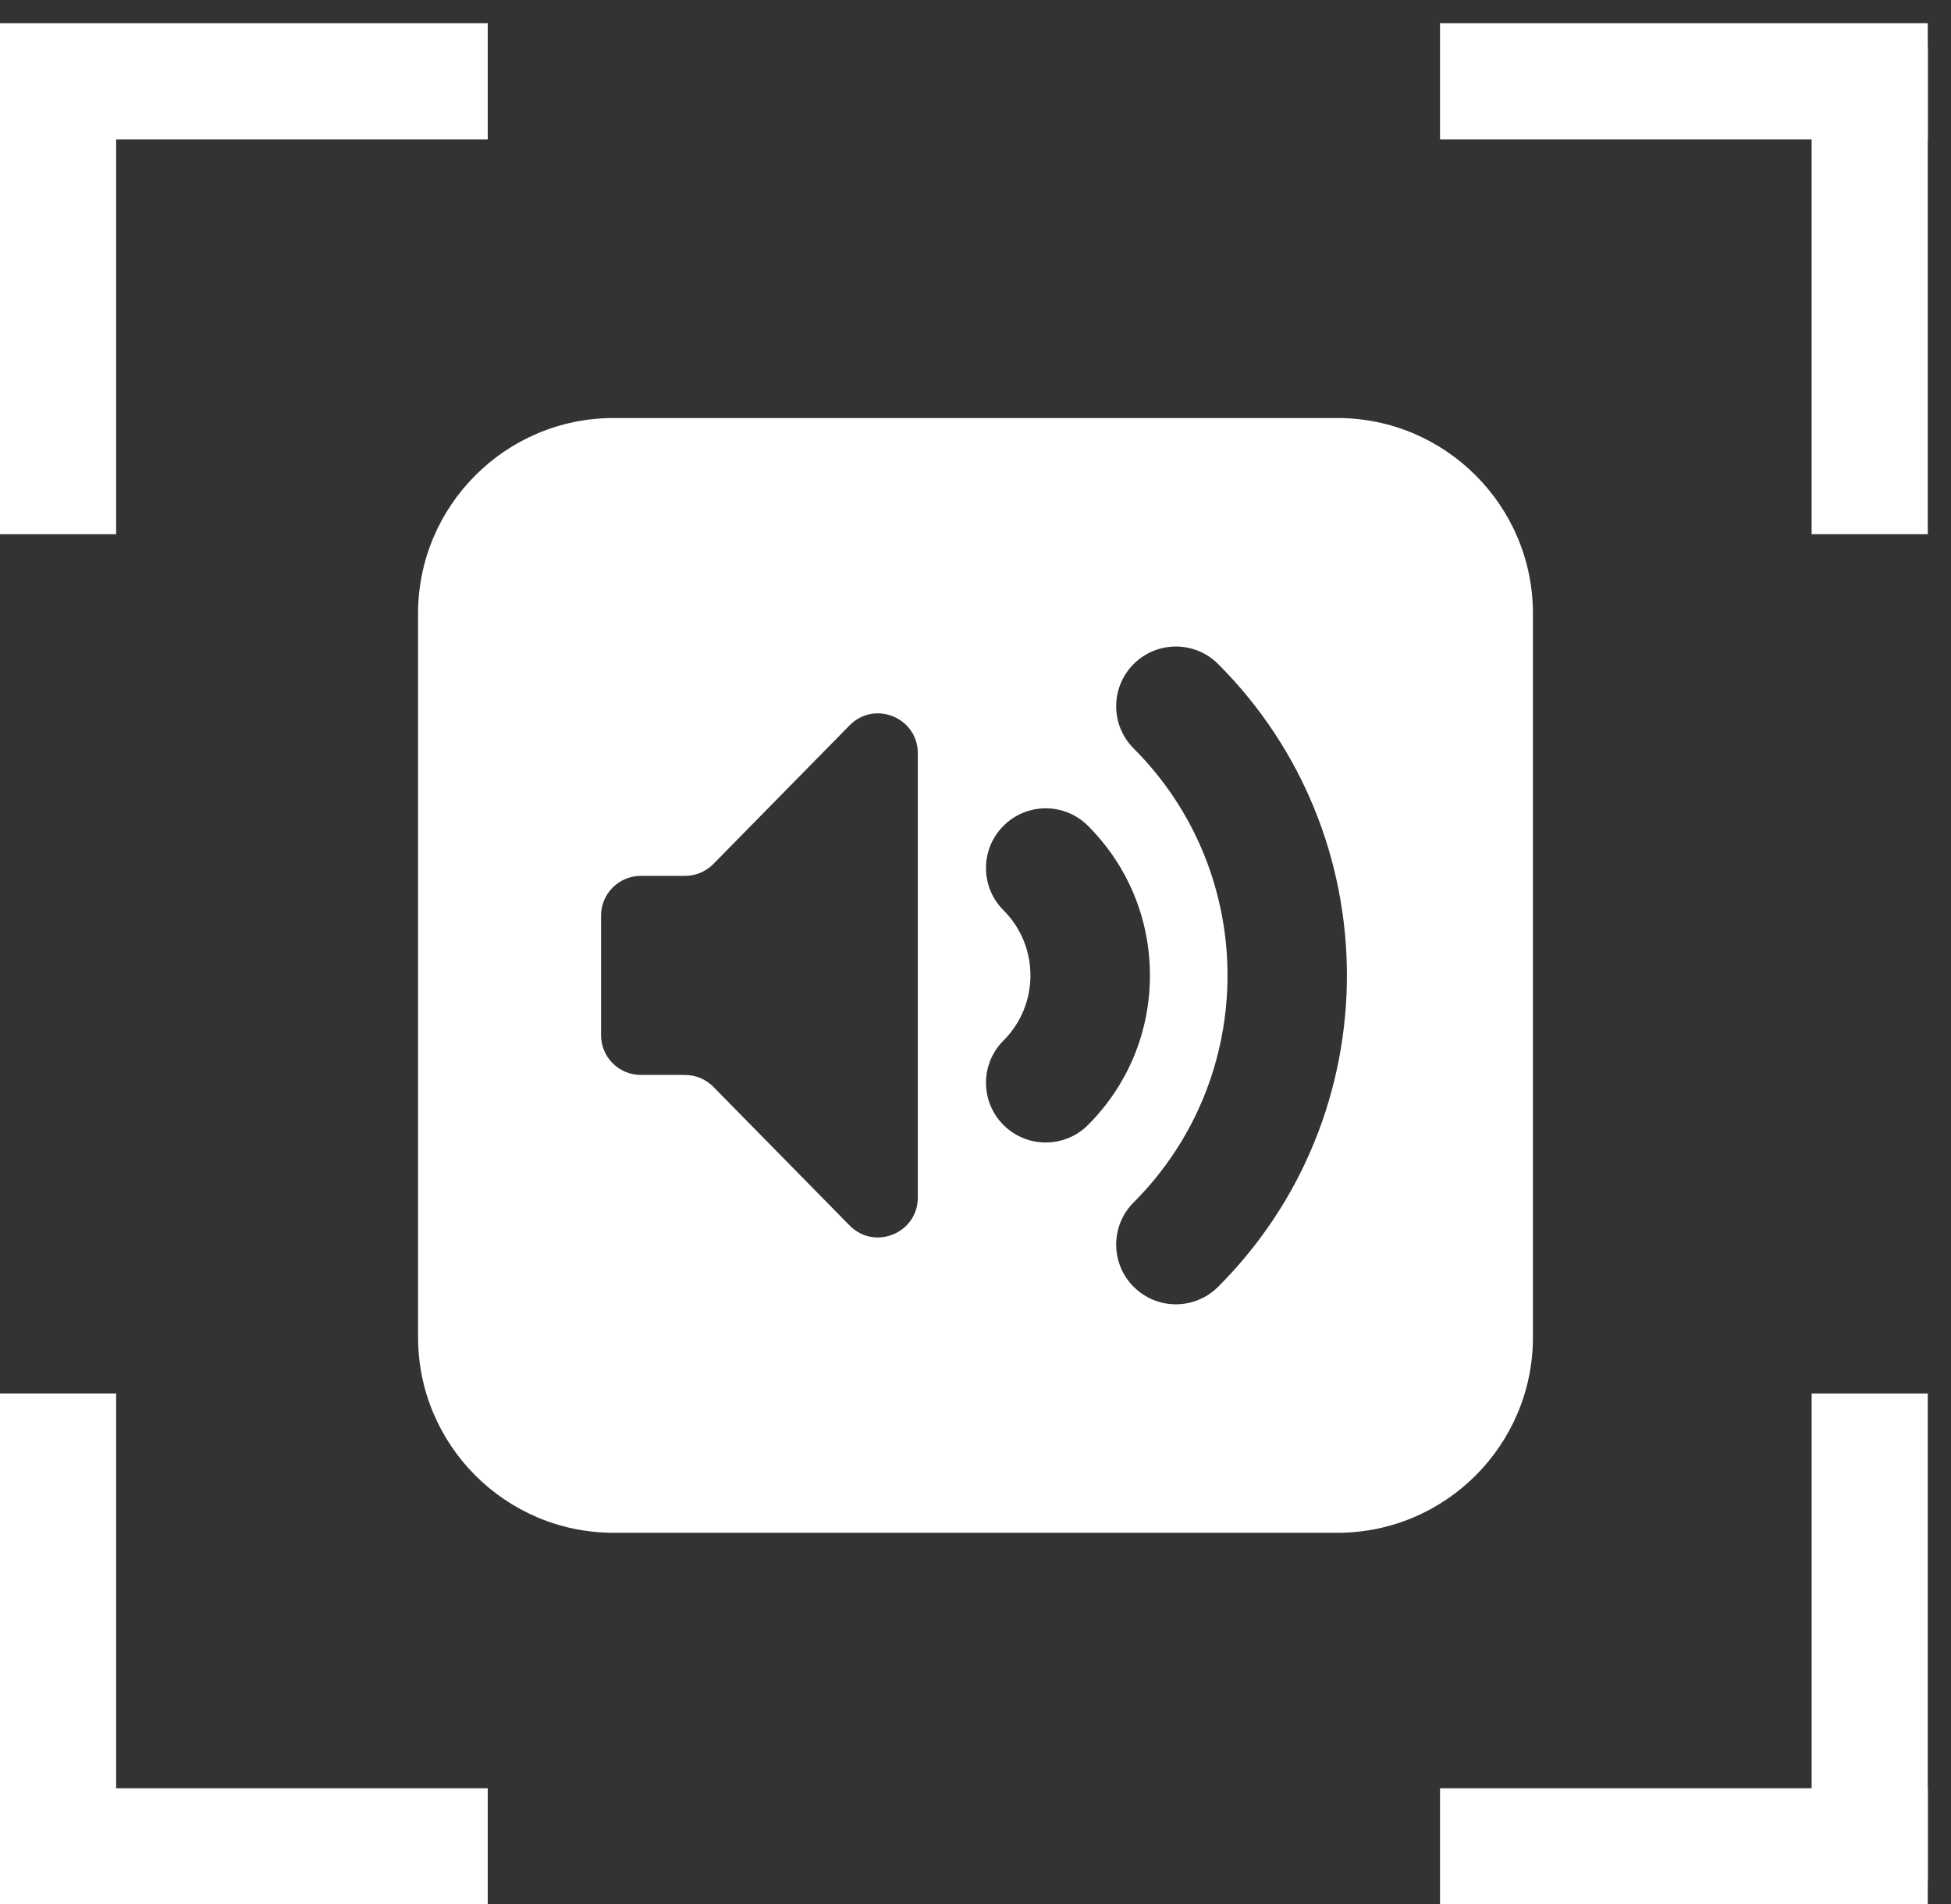
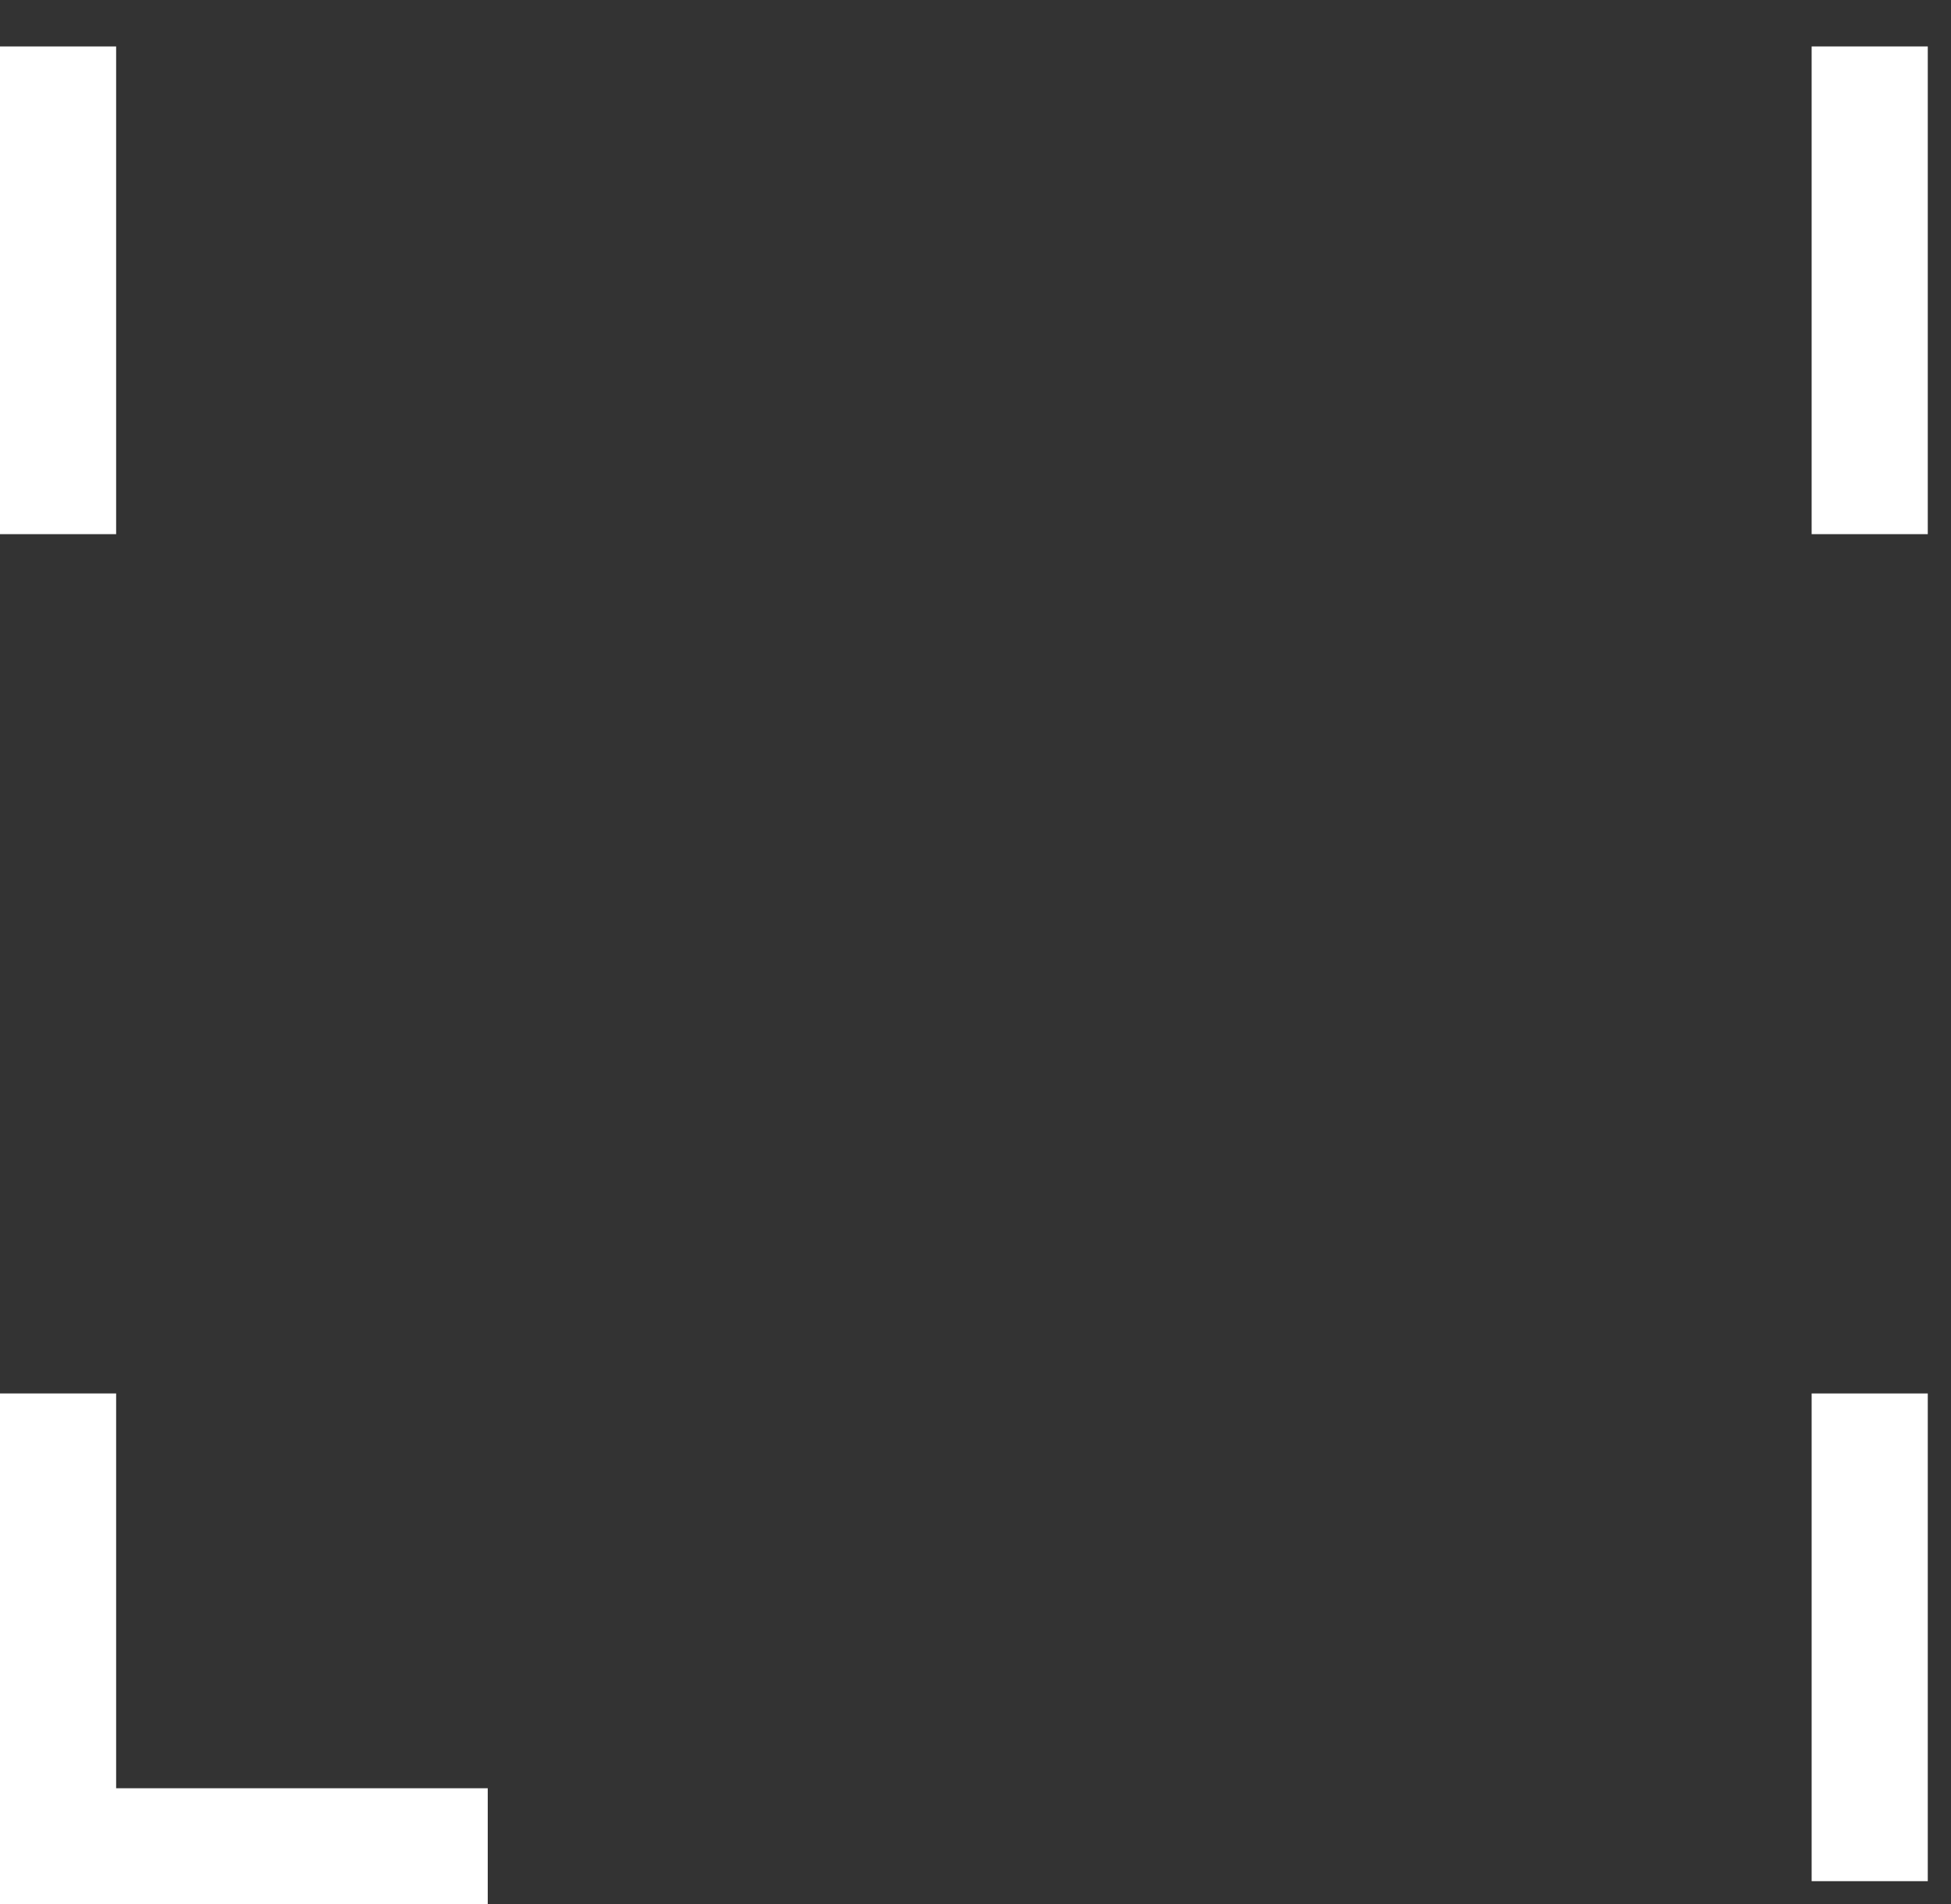
<svg xmlns="http://www.w3.org/2000/svg" width="42" height="41" viewBox="0 0 42 41" fill="none">
  <rect x="0" y="0" width="42" height="41" fill="#333333" stroke="none" />
-   <path d="M28.792 9H13.208C10.887 9 9 10.887 9 13.208V28.792C9 31.113 10.887 33 13.208 33H28.792C31.113 33 33 31.113 33 28.792V13.208C33 10.887 31.113 9 28.792 9ZM19.758 25.783C19.758 26.55 18.828 26.931 18.29 26.384L15.357 23.399C15.195 23.235 14.975 23.143 14.745 23.143H13.796C13.322 23.143 12.939 22.759 12.939 22.286V19.714C12.939 19.241 13.322 18.857 13.796 18.857H14.745C14.975 18.857 15.195 18.765 15.357 18.601L18.29 15.616C18.828 15.069 19.758 15.45 19.758 16.217V25.783ZM22.512 24.597C22.183 24.597 21.854 24.472 21.603 24.221C21.1 23.719 21.1 22.904 21.603 22.402C22.376 21.629 22.376 20.371 21.603 19.598C21.1 19.096 21.1 18.281 21.603 17.779C22.105 17.277 22.919 17.277 23.421 17.779C24.281 18.64 24.755 19.783 24.755 21C24.755 22.217 24.281 23.36 23.421 24.221C23.17 24.472 22.841 24.597 22.512 24.597ZM26.223 27.704C25.972 27.955 25.643 28.081 25.314 28.081C24.985 28.081 24.656 27.955 24.405 27.704C23.903 27.202 23.903 26.388 24.405 25.886C27.099 23.192 27.099 18.808 24.405 16.114C23.903 15.612 23.903 14.798 24.405 14.296C24.907 13.794 25.721 13.794 26.223 14.296C29.92 17.992 29.92 24.008 26.223 27.704Z" fill="white" />
-   <path d="M10.5 1.75H0" stroke="white" stroke-width="2.5" />
  <line y1="-1.25" x2="10.5" y2="-1.25" transform="matrix(4.37114e-08 1 1 -4.37114e-08 2.5 1)" stroke="white" stroke-width="2.5" />
-   <path d="M31 1.75H41.5" stroke="white" stroke-width="2.5" />
  <line x1="40.25" y1="1" x2="40.25" y2="11.5" stroke="white" stroke-width="2.5" />
-   <path d="M31 39.75H41.5" stroke="white" stroke-width="2.5" />
  <line y1="-1.25" x2="10.5" y2="-1.25" transform="matrix(-4.37114e-08 -1 -1 4.37114e-08 39 40.5)" stroke="white" stroke-width="2.5" />
  <path d="M10.5 39.75H0" stroke="white" stroke-width="2.5" />
  <line x1="1.25" y1="40.5" x2="1.25" y2="30" stroke="white" stroke-width="2.5" />
</svg>